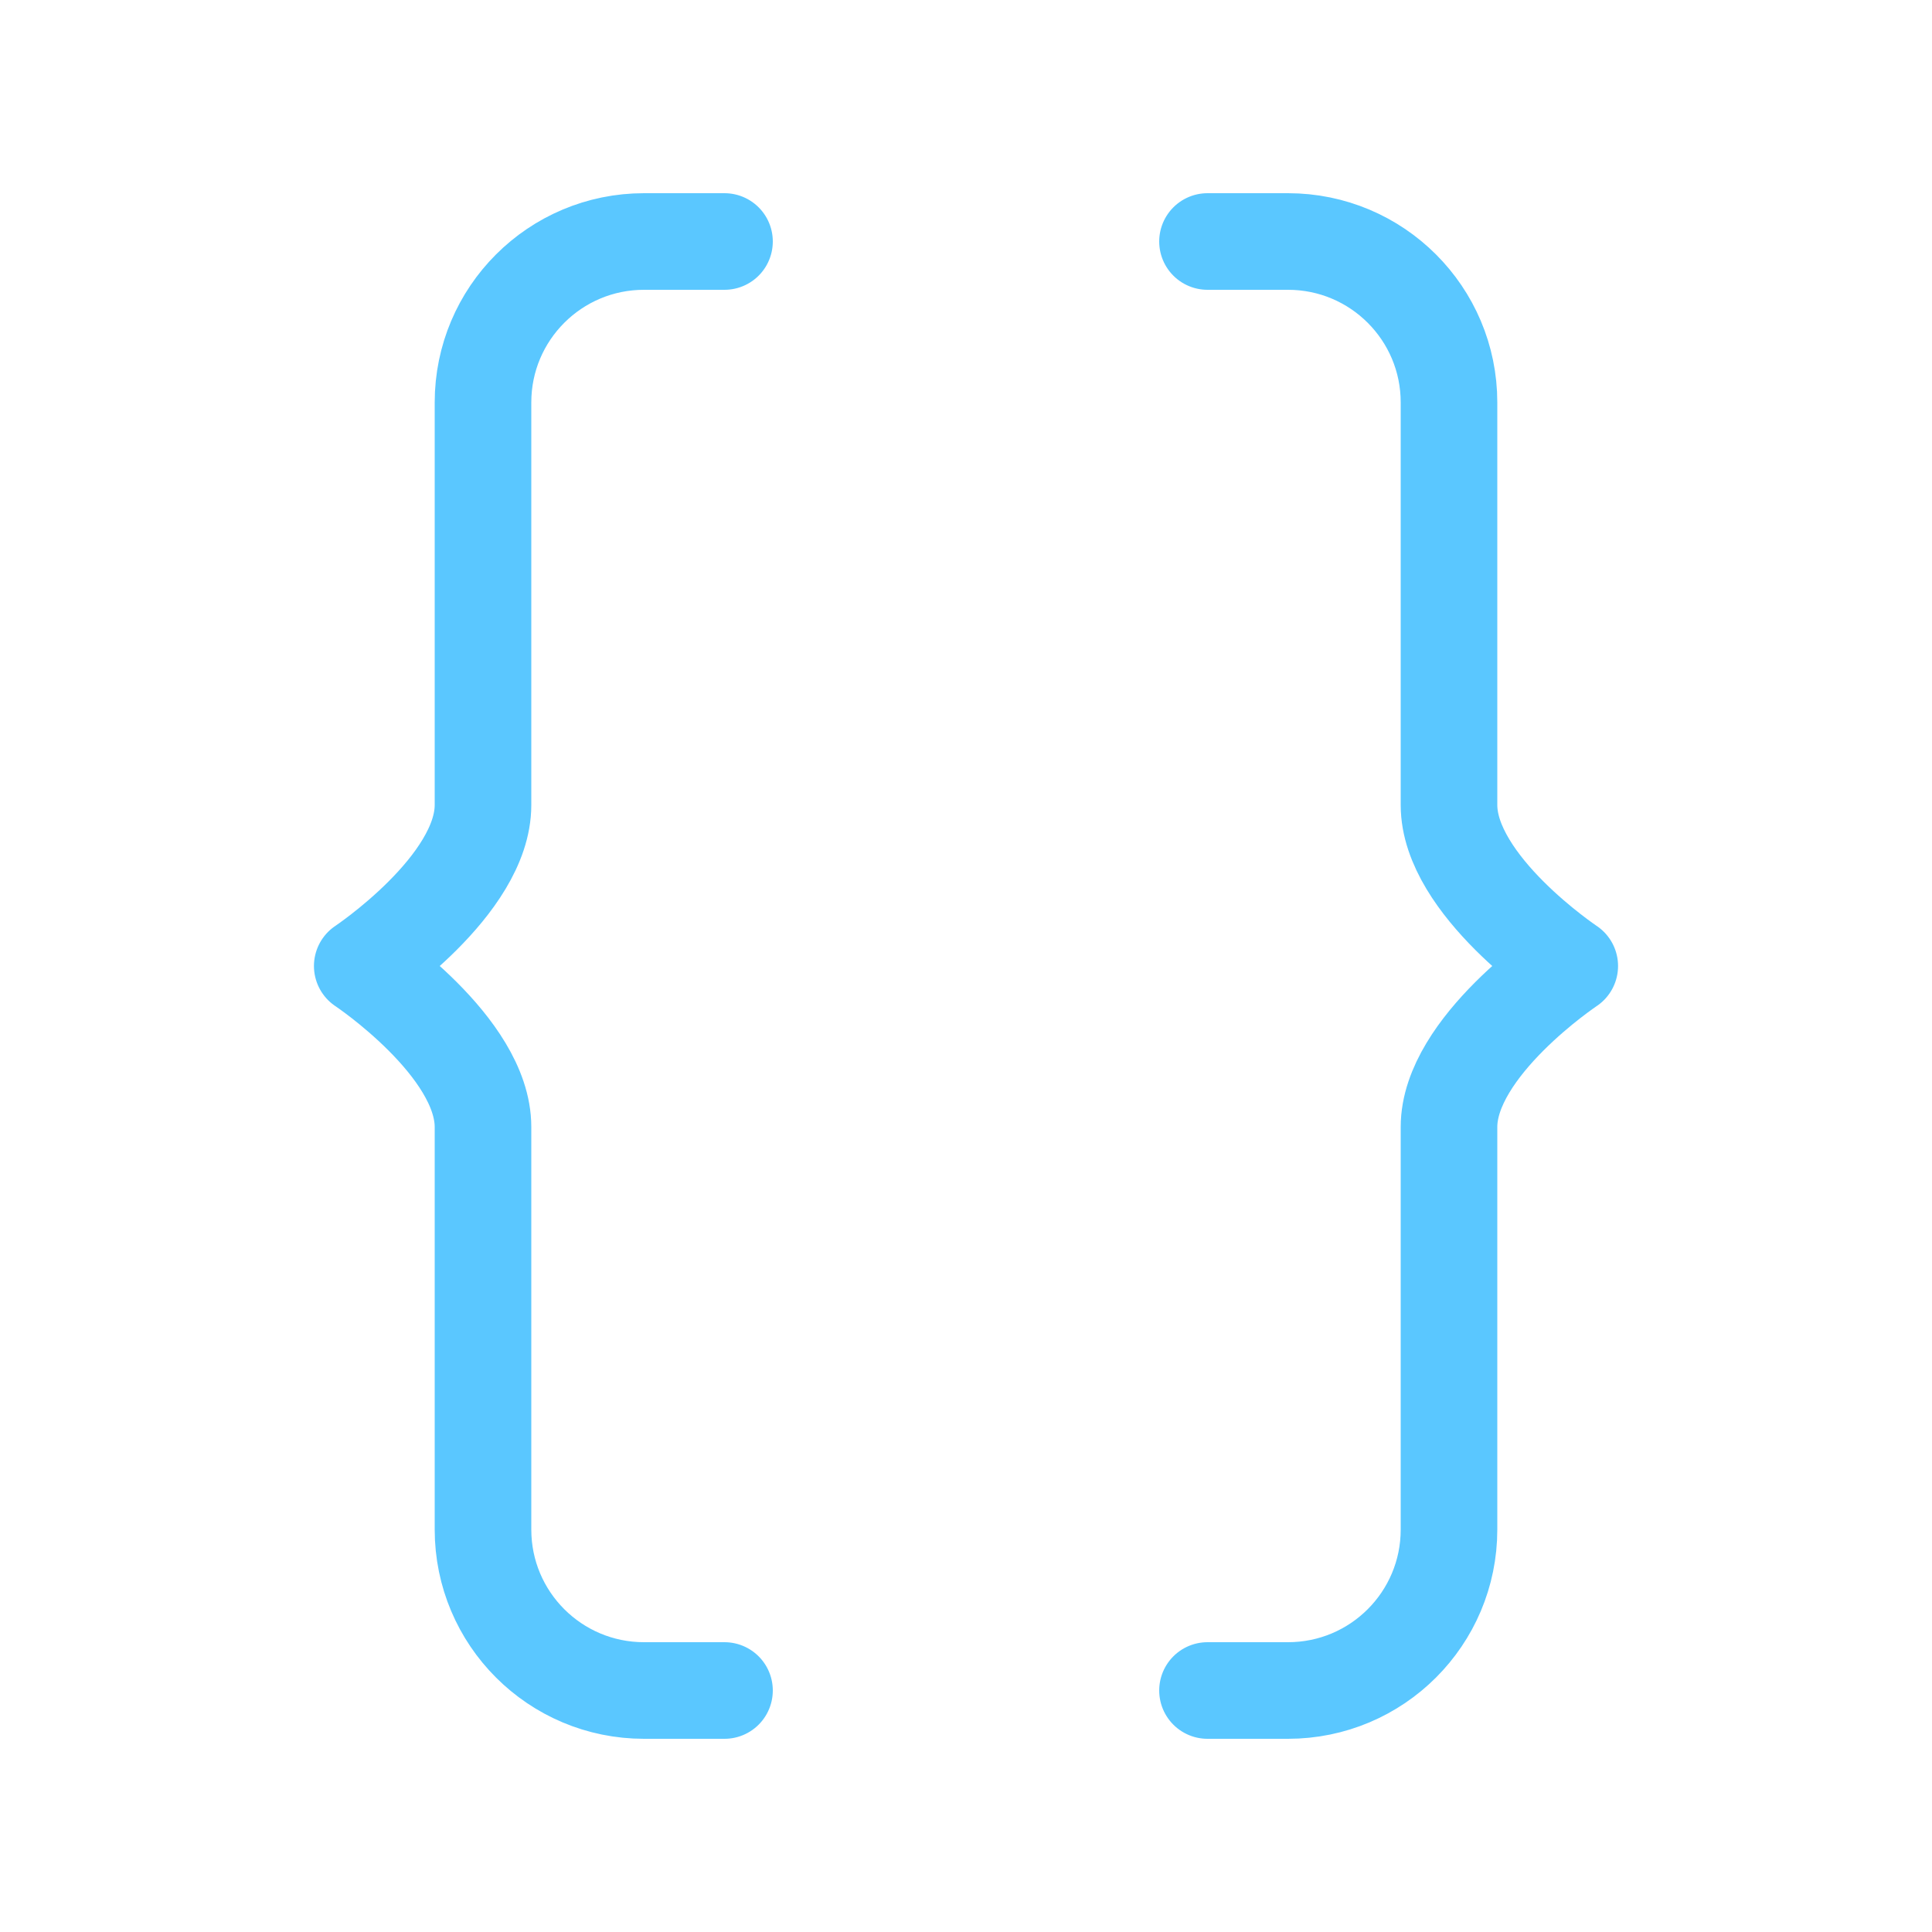
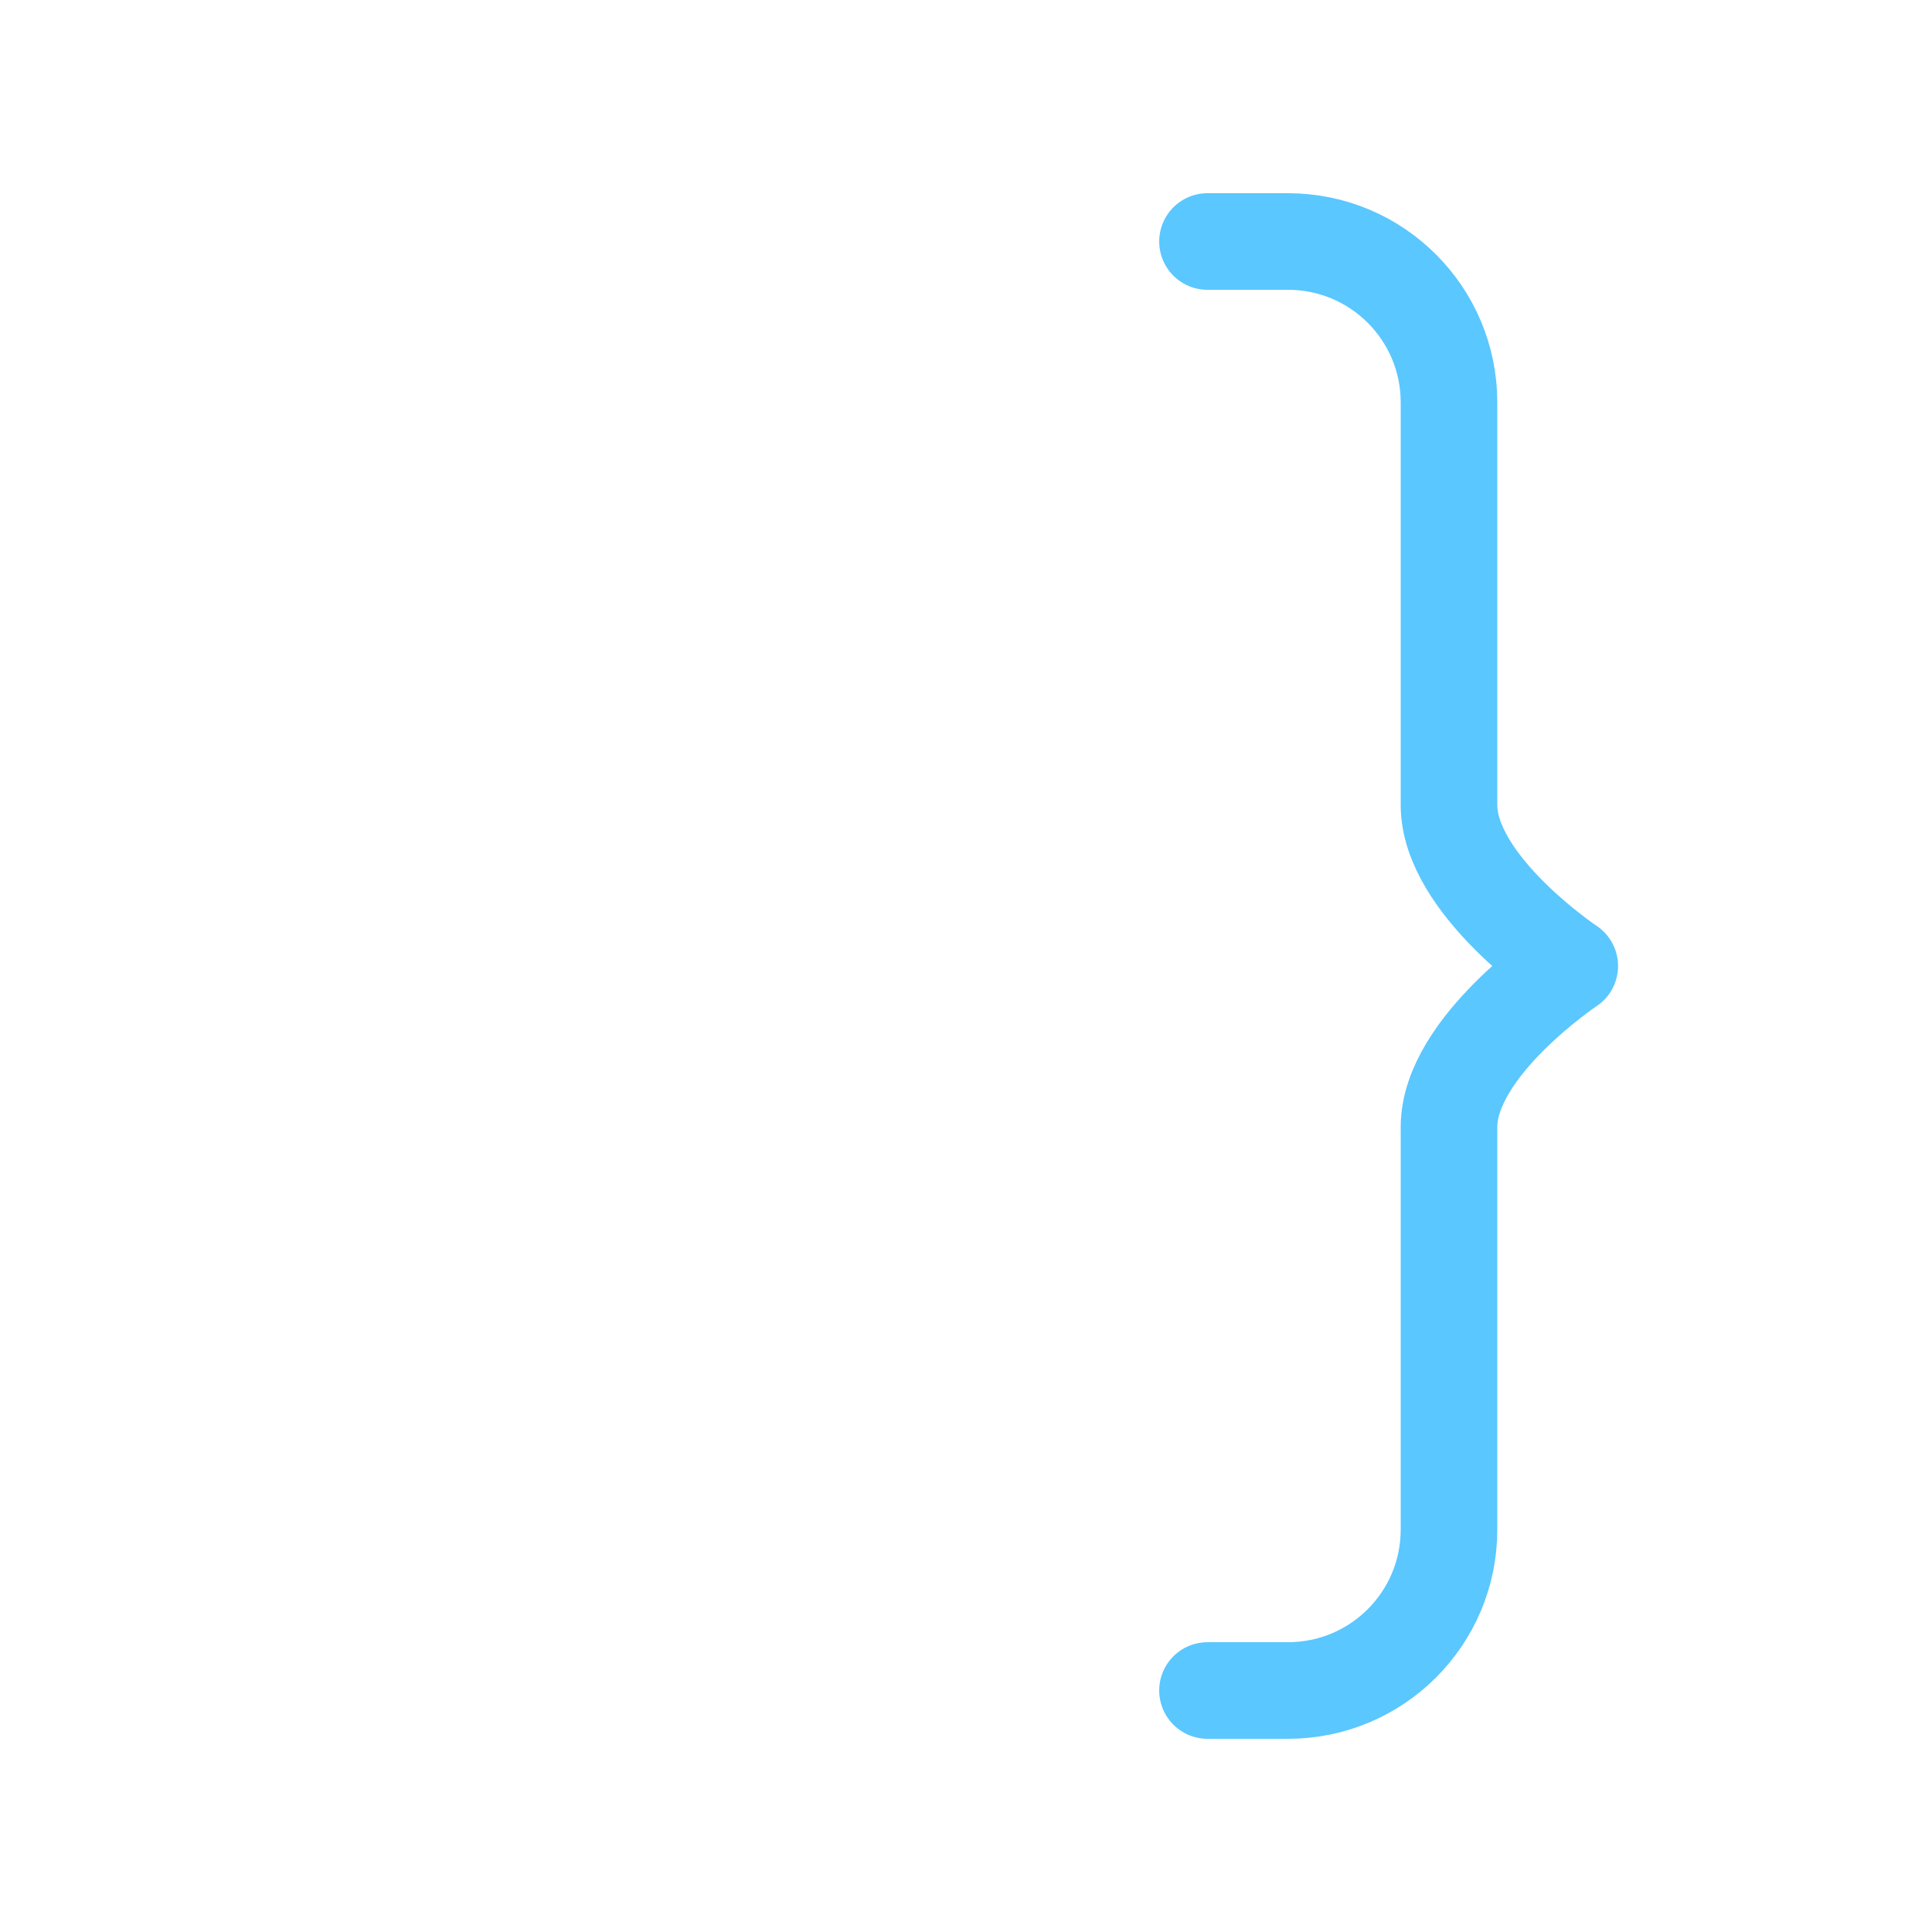
<svg xmlns="http://www.w3.org/2000/svg" width="30" height="30" viewBox="0 0 30 30" fill="none">
-   <path d="M11.25 26.25H10C8.619 26.25 7.5 25.132 7.5 23.751C7.5 21.813 7.5 19.18 7.5 17.5C7.5 16.25 5.625 15 5.625 15C5.625 15 7.5 13.75 7.5 12.5C7.5 11.034 7.5 8.278 7.5 6.249C7.5 4.868 8.619 3.75 10 3.75H11.25" stroke="#5AC7FF" stroke-width="1.5" stroke-linecap="round" stroke-linejoin="round" />
  <path d="M18.75 26.25H20C21.381 26.25 22.5 25.132 22.5 23.751C22.5 21.813 22.5 19.18 22.5 17.5C22.5 16.25 24.375 15 24.375 15C24.375 15 22.5 13.75 22.5 12.5C22.5 11.034 22.5 8.278 22.5 6.249C22.5 4.868 21.381 3.75 20 3.75H18.75" stroke="#5AC7FF" stroke-width="1.5" stroke-linecap="round" stroke-linejoin="round" />
</svg>